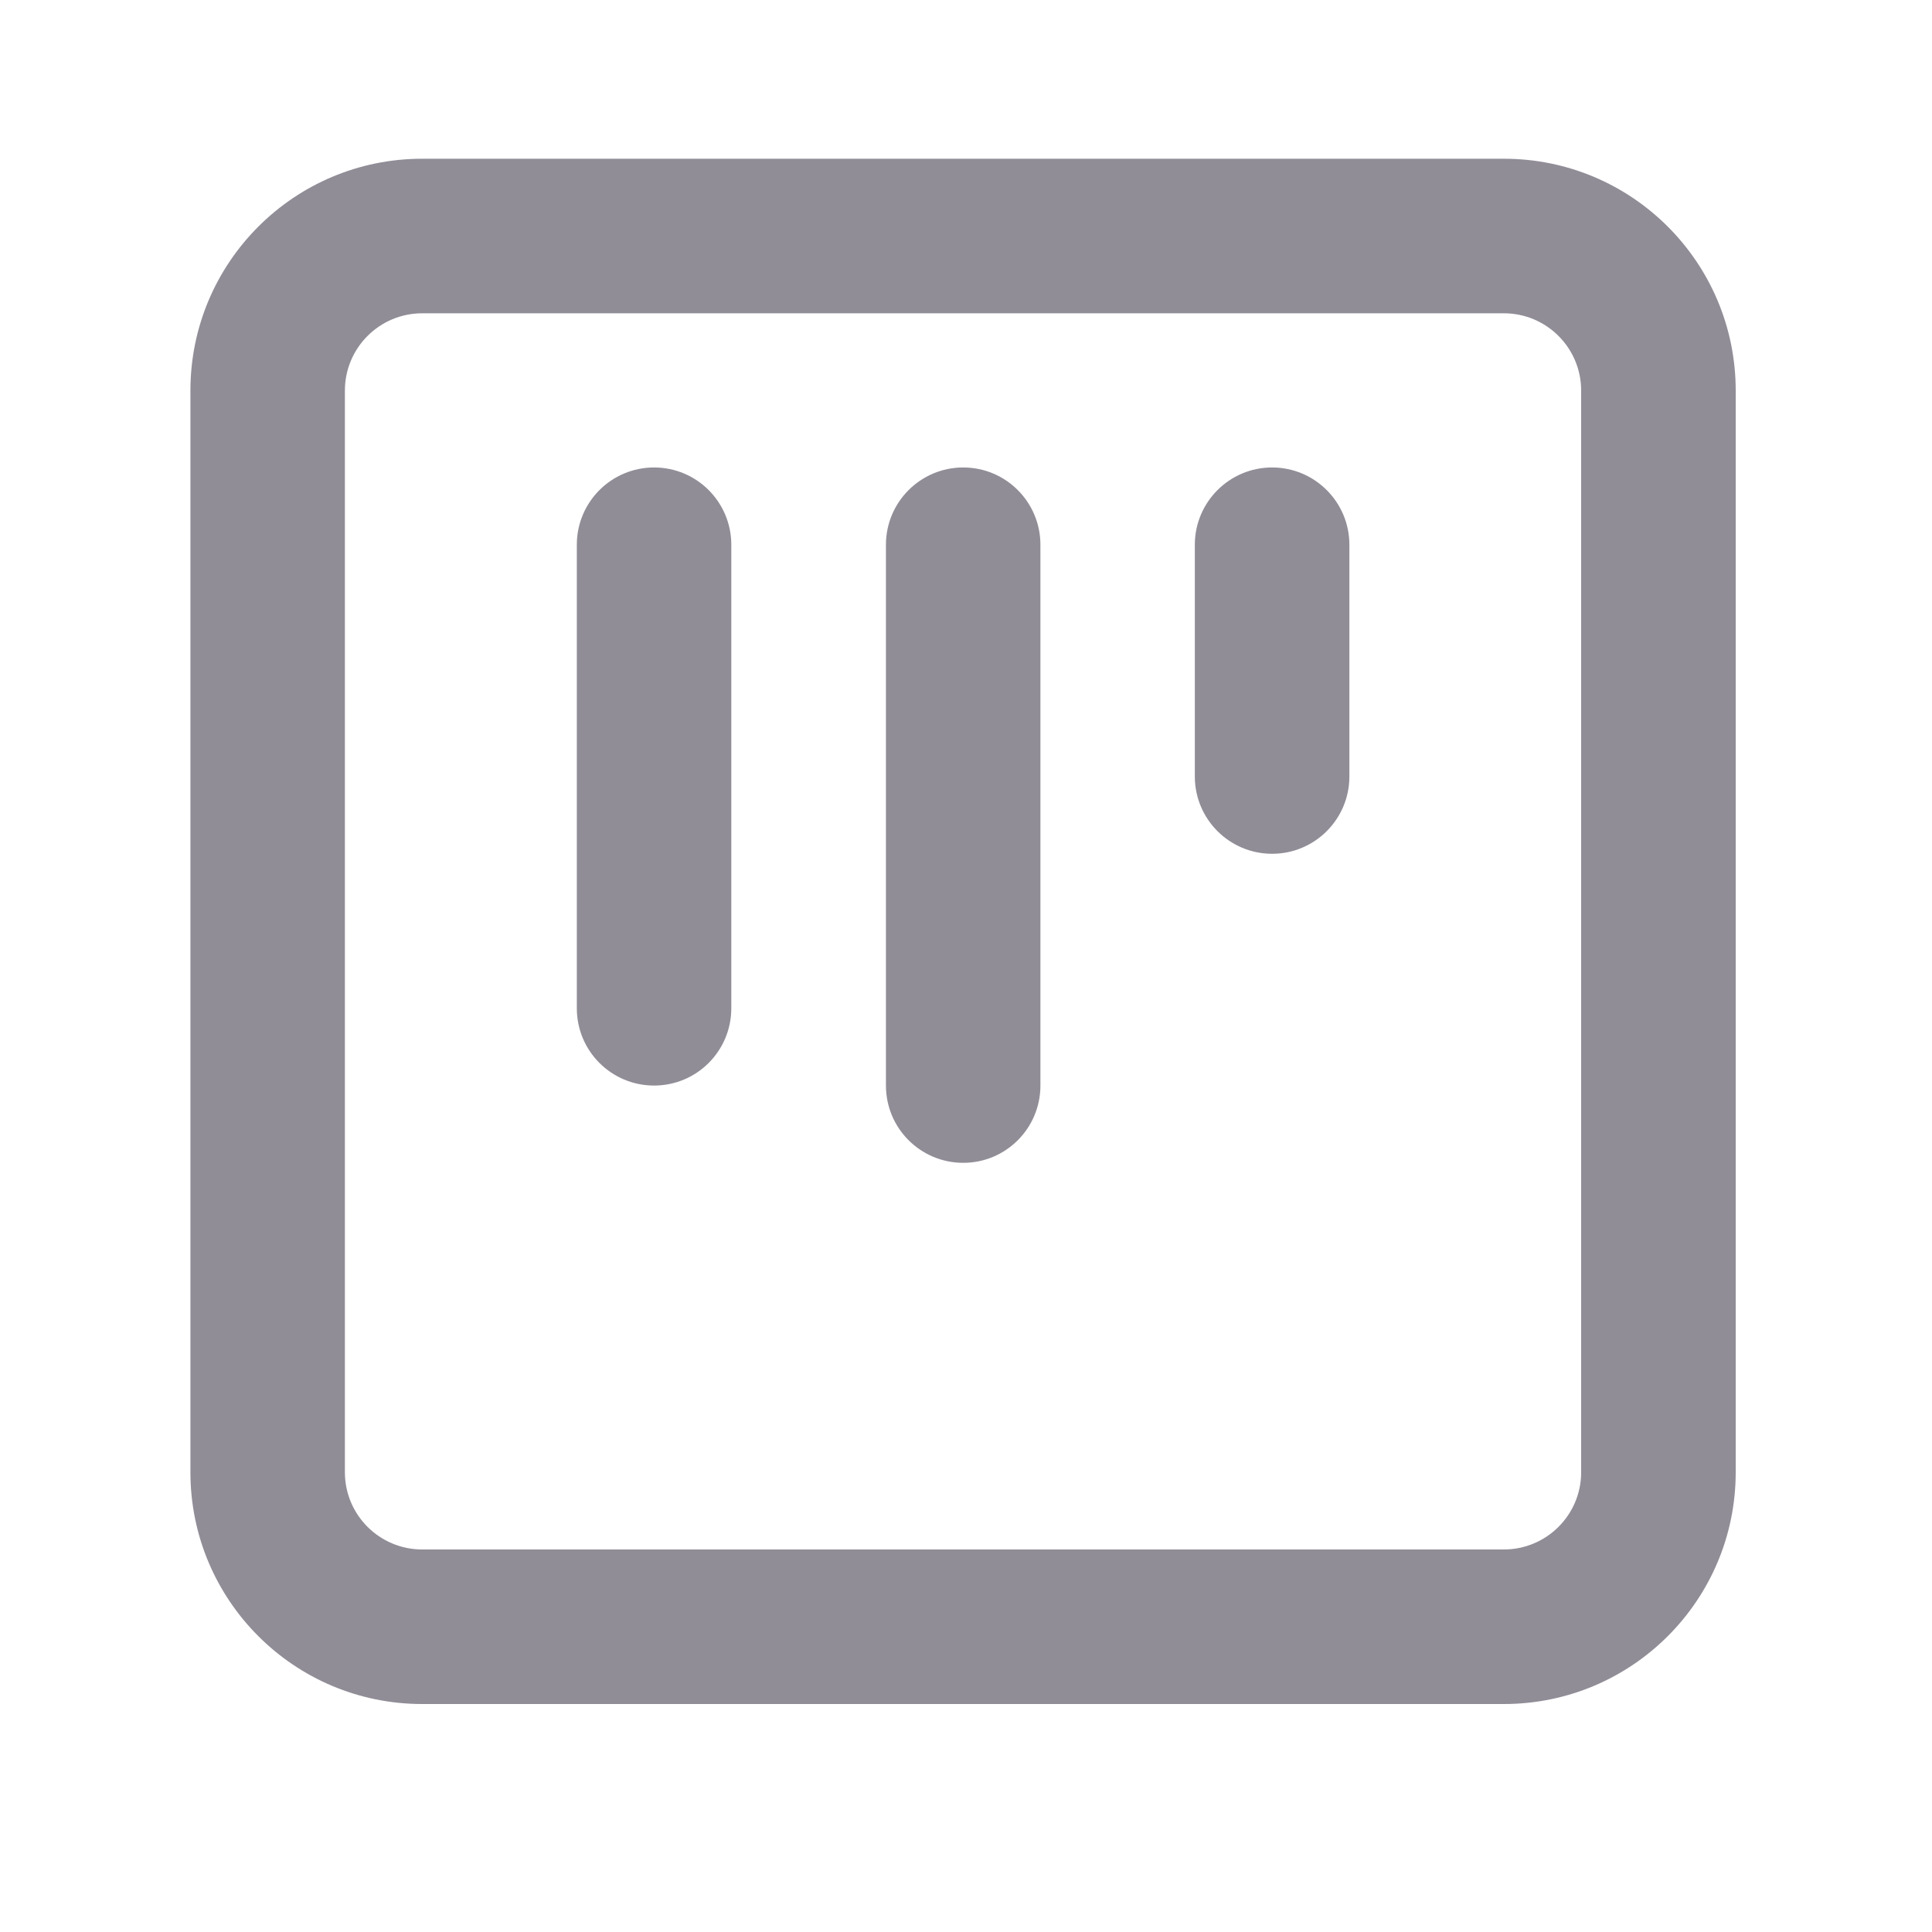
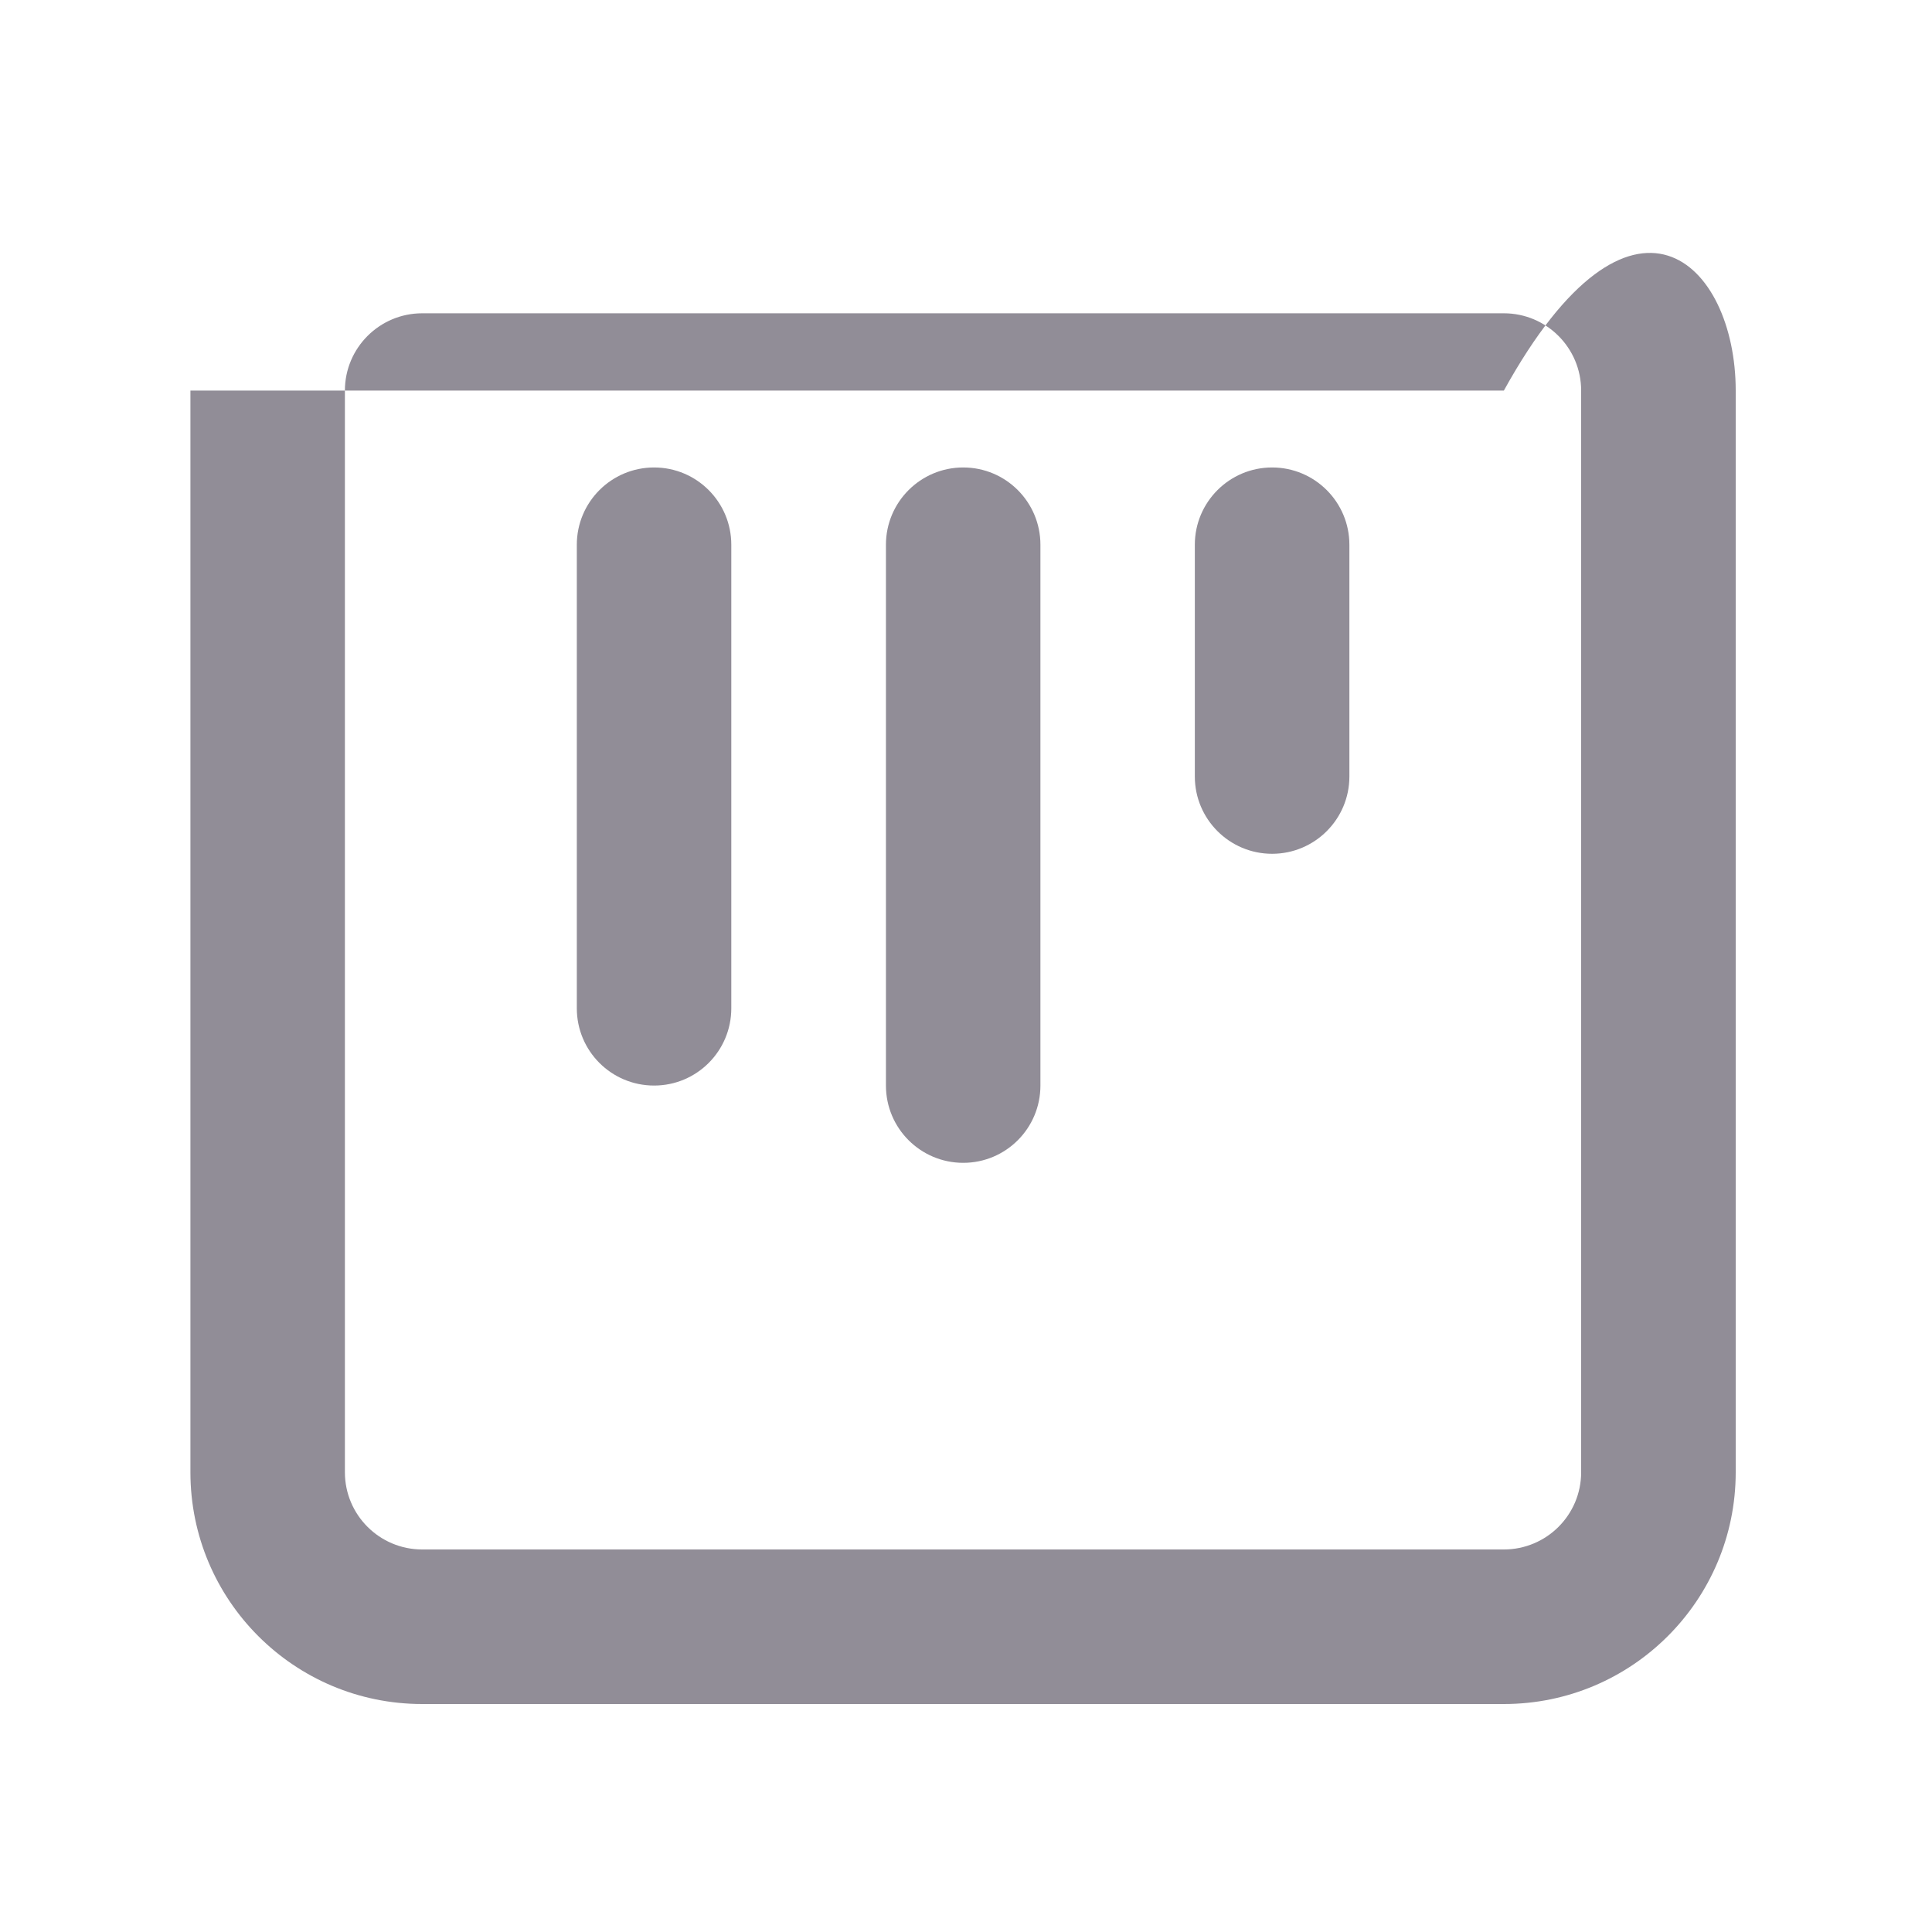
<svg xmlns="http://www.w3.org/2000/svg" width="25" height="25" viewBox="0 0 25 25" fill="none">
  <g id="Icon/Project">
-     <path id="Icon" fill-rule="evenodd" clip-rule="evenodd" d="M5.463 4.054H19.46C20.012 4.054 20.46 4.502 20.46 5.054V19.051C20.46 19.603 20.012 20.05 19.46 20.05H5.463C4.911 20.05 4.463 19.603 4.463 19.051V5.054C4.463 4.502 4.911 4.054 5.463 4.054ZM2.464 5.054C2.464 3.397 3.807 2.054 5.463 2.054H19.46C21.117 2.054 22.46 3.397 22.46 5.054V19.051C22.46 20.707 21.117 22.05 19.46 22.05H5.463C3.807 22.05 2.464 20.707 2.464 19.051V5.054ZM9.463 7.049C9.463 6.497 9.016 6.049 8.464 6.049C7.911 6.049 7.464 6.497 7.464 7.049V13.047C7.464 13.6 7.911 14.047 8.464 14.047C9.016 14.047 9.463 13.6 9.463 13.047L9.463 7.049ZM12.464 6.049C13.016 6.049 13.463 6.497 13.463 7.049V14.047C13.463 14.6 13.016 15.047 12.464 15.047C11.912 15.047 11.464 14.6 11.464 14.047L11.464 7.049C11.464 6.497 11.912 6.049 12.464 6.049ZM17.461 7.049C17.461 6.497 17.013 6.049 16.461 6.049C15.909 6.049 15.461 6.497 15.461 7.049L15.461 10.048C15.461 10.6 15.909 11.048 16.461 11.048C17.013 11.048 17.461 10.6 17.461 10.048V7.049Z" fill="#918D97" />
+     <path id="Icon" fill-rule="evenodd" clip-rule="evenodd" d="M5.463 4.054H19.46C20.012 4.054 20.46 4.502 20.46 5.054V19.051C20.46 19.603 20.012 20.05 19.46 20.05H5.463C4.911 20.05 4.463 19.603 4.463 19.051V5.054C4.463 4.502 4.911 4.054 5.463 4.054ZM2.464 5.054H19.46C21.117 2.054 22.46 3.397 22.46 5.054V19.051C22.46 20.707 21.117 22.05 19.46 22.05H5.463C3.807 22.05 2.464 20.707 2.464 19.051V5.054ZM9.463 7.049C9.463 6.497 9.016 6.049 8.464 6.049C7.911 6.049 7.464 6.497 7.464 7.049V13.047C7.464 13.6 7.911 14.047 8.464 14.047C9.016 14.047 9.463 13.6 9.463 13.047L9.463 7.049ZM12.464 6.049C13.016 6.049 13.463 6.497 13.463 7.049V14.047C13.463 14.6 13.016 15.047 12.464 15.047C11.912 15.047 11.464 14.6 11.464 14.047L11.464 7.049C11.464 6.497 11.912 6.049 12.464 6.049ZM17.461 7.049C17.461 6.497 17.013 6.049 16.461 6.049C15.909 6.049 15.461 6.497 15.461 7.049L15.461 10.048C15.461 10.6 15.909 11.048 16.461 11.048C17.013 11.048 17.461 10.6 17.461 10.048V7.049Z" fill="#918D97" />
  </g>
</svg>